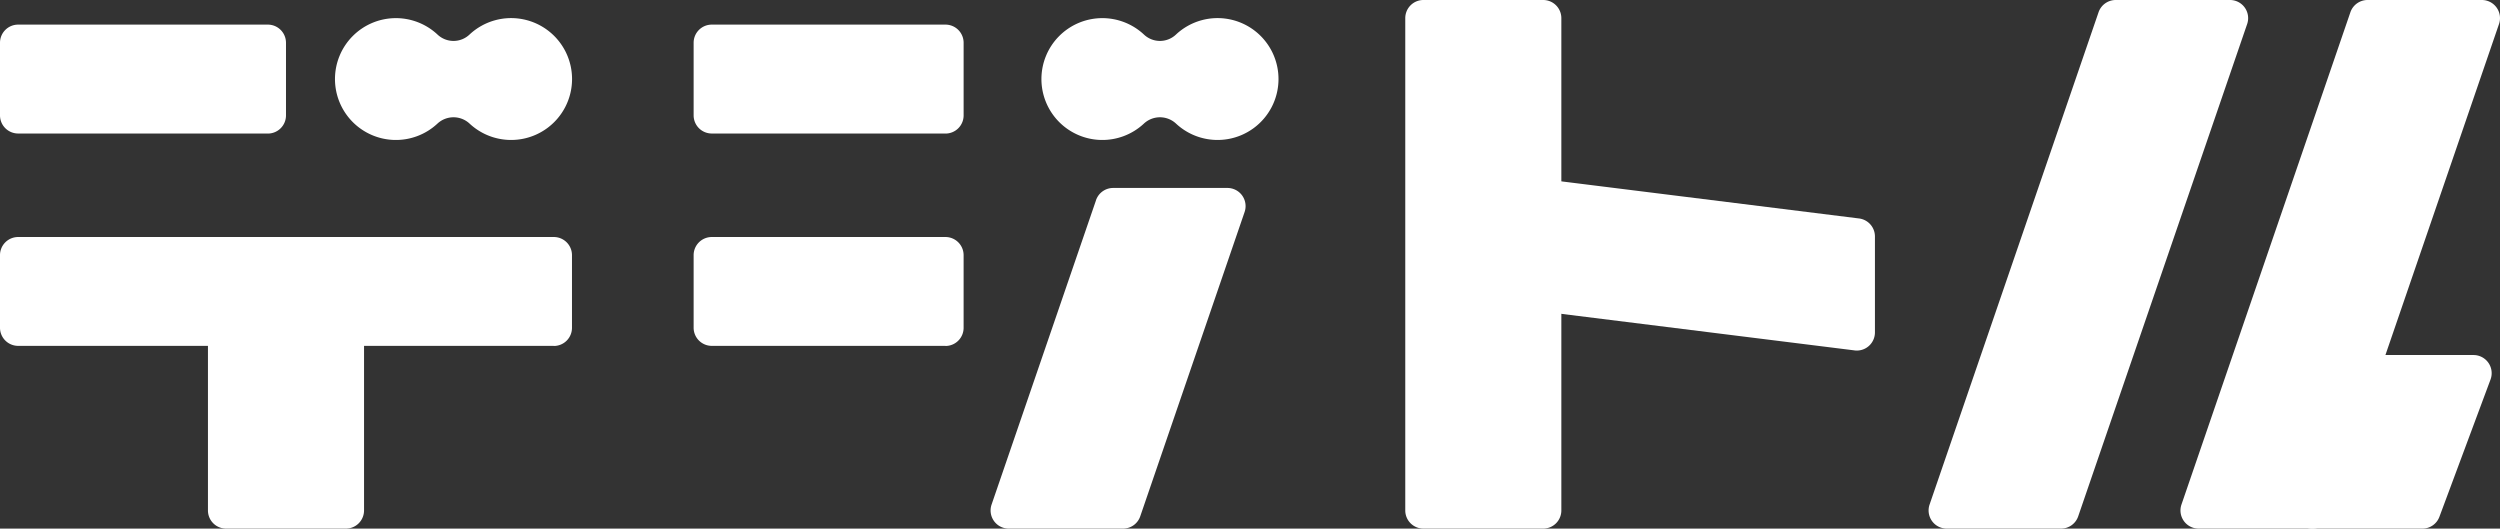
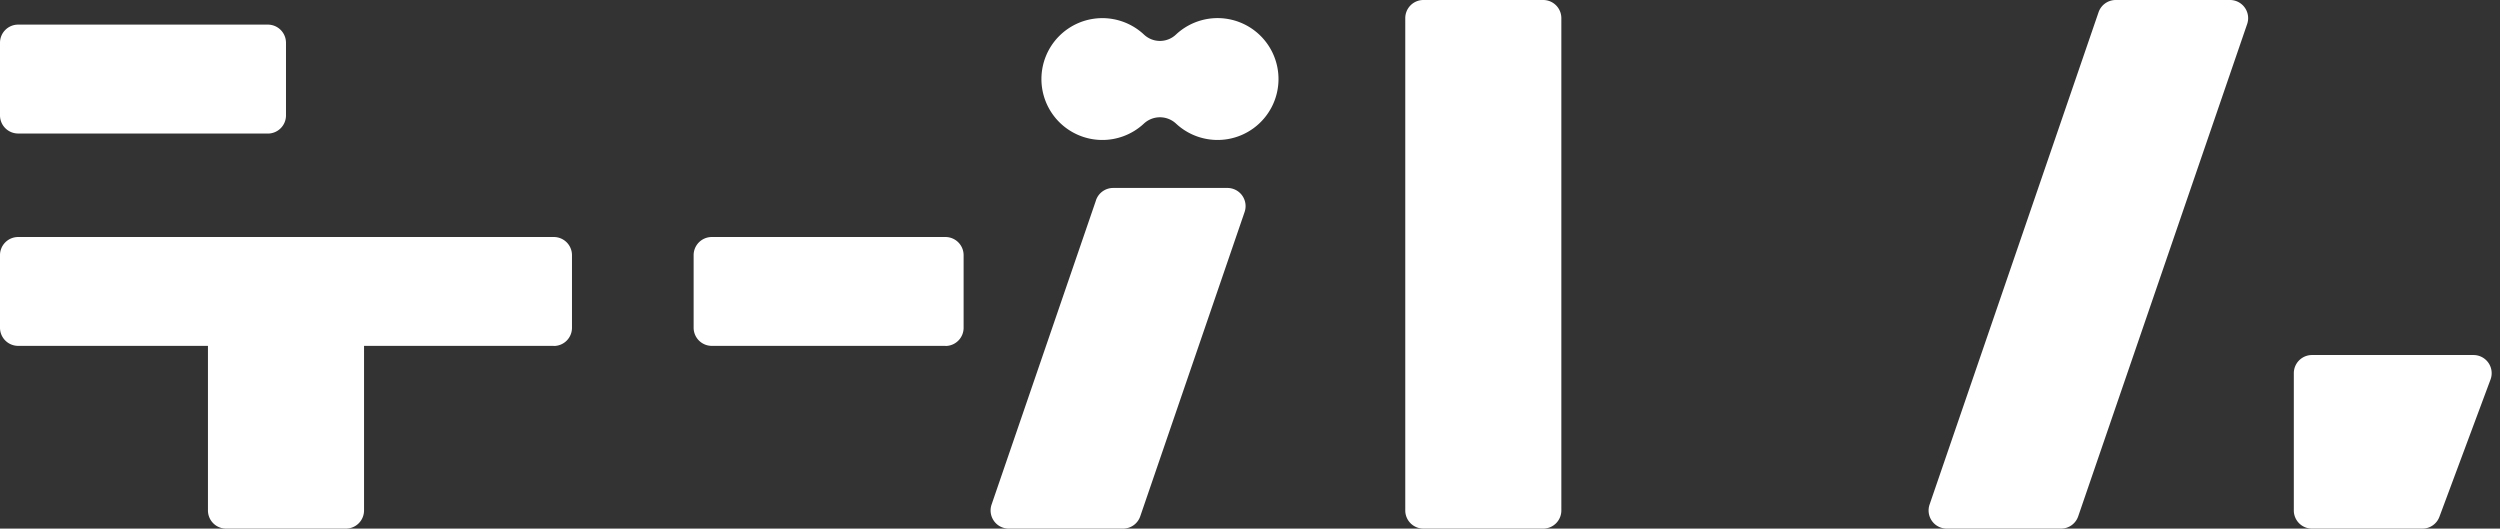
<svg xmlns="http://www.w3.org/2000/svg" width="189.229" height="40.011" viewBox="0 0 189.229 40.011">
  <rect x="0" y="0" width="189.229" height="40.011" fill="#333333" stroke="none" />
  <defs>
    <clipPath id="clip-path">
      <rect id="長方形_10053" data-name="長方形 10053" width="189.229" height="40.011" fill="#fff" />
    </clipPath>
  </defs>
  <g id="グループ_16354" data-name="グループ 16354" clip-path="url(#clip-path)">
    <path id="パス_17614" data-name="パス 17614" d="M20.273,11.112H1.373A1.374,1.374,0,0,1,0,9.738v-5.5A1.373,1.373,0,0,1,1.373,2.869h18.9a1.374,1.374,0,0,1,1.374,1.373v5.5a1.374,1.374,0,0,1-1.374,1.374" transform="translate(0 -1.006)" fill="#fff" />
    <path id="パス_17615" data-name="パス 17615" d="M41.92,35.866H1.373A1.374,1.374,0,0,1,0,34.493V29a1.373,1.373,0,0,1,1.373-1.373H41.92A1.374,1.374,0,0,1,43.294,29v5.5a1.374,1.374,0,0,1-1.374,1.374" transform="translate(0 -9.687)" fill="#fff" />
-     <path id="パス_17616" data-name="パス 17616" d="M99.919,11.112H82.23a1.374,1.374,0,0,1-1.373-1.374v-5.5A1.373,1.373,0,0,1,82.23,2.869H99.919a1.374,1.374,0,0,1,1.374,1.373v5.5a1.374,1.374,0,0,1-1.374,1.374" transform="translate(-28.355 -1.006)" fill="#fff" />
    <path id="パス_17617" data-name="パス 17617" d="M99.919,35.866H82.23a1.374,1.374,0,0,1-1.373-1.374V29a1.373,1.373,0,0,1,1.373-1.373H99.919A1.374,1.374,0,0,1,101.292,29v5.5a1.374,1.374,0,0,1-1.374,1.374" transform="translate(-28.355 -9.687)" fill="#fff" />
-     <path id="パス_17618" data-name="パス 17618" d="M202.318,33.8l-24.473-3.05a1.374,1.374,0,0,1-1.2-1.364V22.127a1.373,1.373,0,0,1,1.543-1.363l24.473,3.05a1.374,1.374,0,0,1,1.2,1.363v7.262a1.373,1.373,0,0,1-1.543,1.363" transform="translate(-61.944 -7.278)" fill="#fff" />
    <path id="パス_17619" data-name="パス 17619" d="M34.68,52.906H25.613a1.374,1.374,0,0,1-1.373-1.374V38.146a1.374,1.374,0,0,1,1.373-1.374H34.68a1.375,1.375,0,0,1,1.375,1.374V51.532a1.375,1.375,0,0,1-1.375,1.374" transform="translate(-8.5 -12.895)" fill="#fff" />
    <path id="パス_17620" data-name="パス 17620" d="M277.123,54.524h-8.359a1.373,1.373,0,0,1-1.374-1.374V42.76a1.374,1.374,0,0,1,1.374-1.374h12.228a1.374,1.374,0,0,1,1.287,1.853L278.41,53.63a1.374,1.374,0,0,1-1.287.895" transform="translate(-93.767 -14.513)" fill="#fff" />
    <path id="パス_17621" data-name="パス 17621" d="M234.84,40.011h-8.649a1.374,1.374,0,0,1-1.3-1.819L237.681.927A1.375,1.375,0,0,1,238.98,0h8.649a1.373,1.373,0,0,1,1.3,1.819L236.14,39.083a1.373,1.373,0,0,1-1.3.928" transform="translate(-78.838 0)" fill="#fff" />
-     <path id="パス_17622" data-name="パス 17622" d="M264.2,40.011h-8.649a1.374,1.374,0,0,1-1.3-1.819L267.038.927a1.375,1.375,0,0,1,1.3-.927h8.649a1.373,1.373,0,0,1,1.3,1.819L265.5,39.083a1.373,1.373,0,0,1-1.3.928" transform="translate(-89.133 0)" fill="#fff" />
    <path id="パス_17623" data-name="パス 17623" d="M174.252,40.011h-9.067a1.374,1.374,0,0,1-1.373-1.374V1.373A1.373,1.373,0,0,1,165.185,0h9.067a1.374,1.374,0,0,1,1.374,1.373V38.637a1.374,1.374,0,0,1-1.374,1.374" transform="translate(-57.445 0)" fill="#fff" />
    <path id="パス_17624" data-name="パス 17624" d="M123.454,22.838l-7.906,23.037a1.374,1.374,0,0,0,1.3,1.819H125.5a1.375,1.375,0,0,0,1.3-.928L134.7,23.73a1.374,1.374,0,0,0-1.3-1.82h-8.649a1.373,1.373,0,0,0-1.3.928" transform="translate(-40.494 -7.683)" fill="#fff" />
-     <path id="パス_17625" data-name="パス 17625" d="M53.319,2.208a4.606,4.606,0,0,0-4.083,1.148,1.762,1.762,0,0,1-2.426,0,4.611,4.611,0,1,0-.014,6.752,1.784,1.784,0,0,1,2.454,0,4.612,4.612,0,1,0,4.069-7.9" transform="translate(-13.696 -0.742)" fill="#fff" />
    <path id="パス_17626" data-name="パス 17626" d="M135.669,2.208a4.606,4.606,0,0,0-4.083,1.148,1.762,1.762,0,0,1-2.426,0,4.611,4.611,0,1,0-.014,6.752,1.784,1.784,0,0,1,2.454,0,4.612,4.612,0,1,0,4.069-7.9" transform="translate(-42.574 -0.742)" fill="#fff" />
  </g>
</svg>